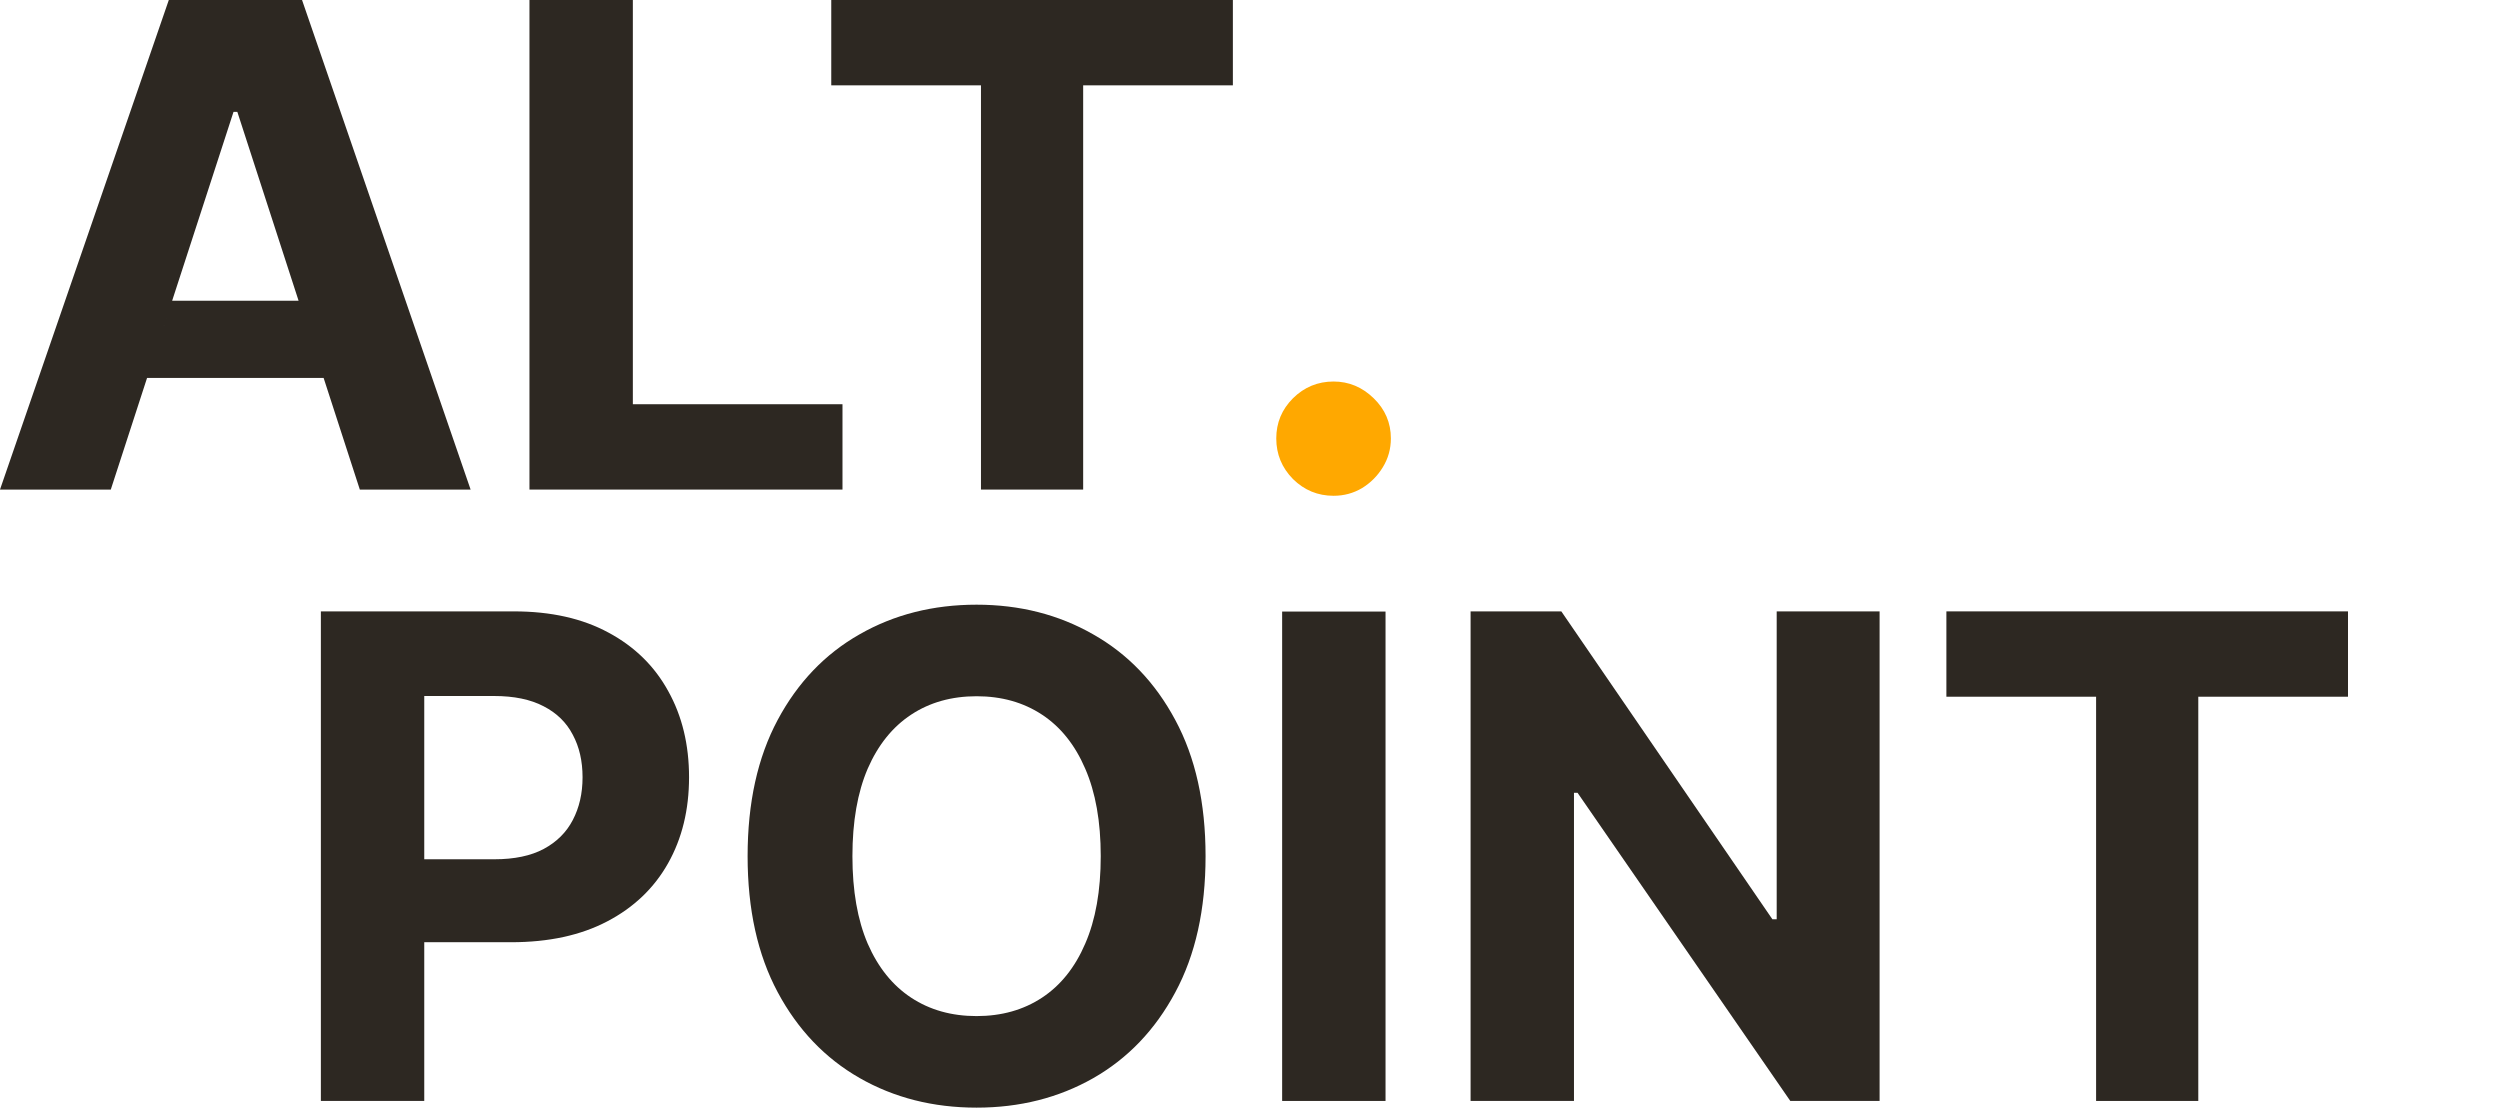
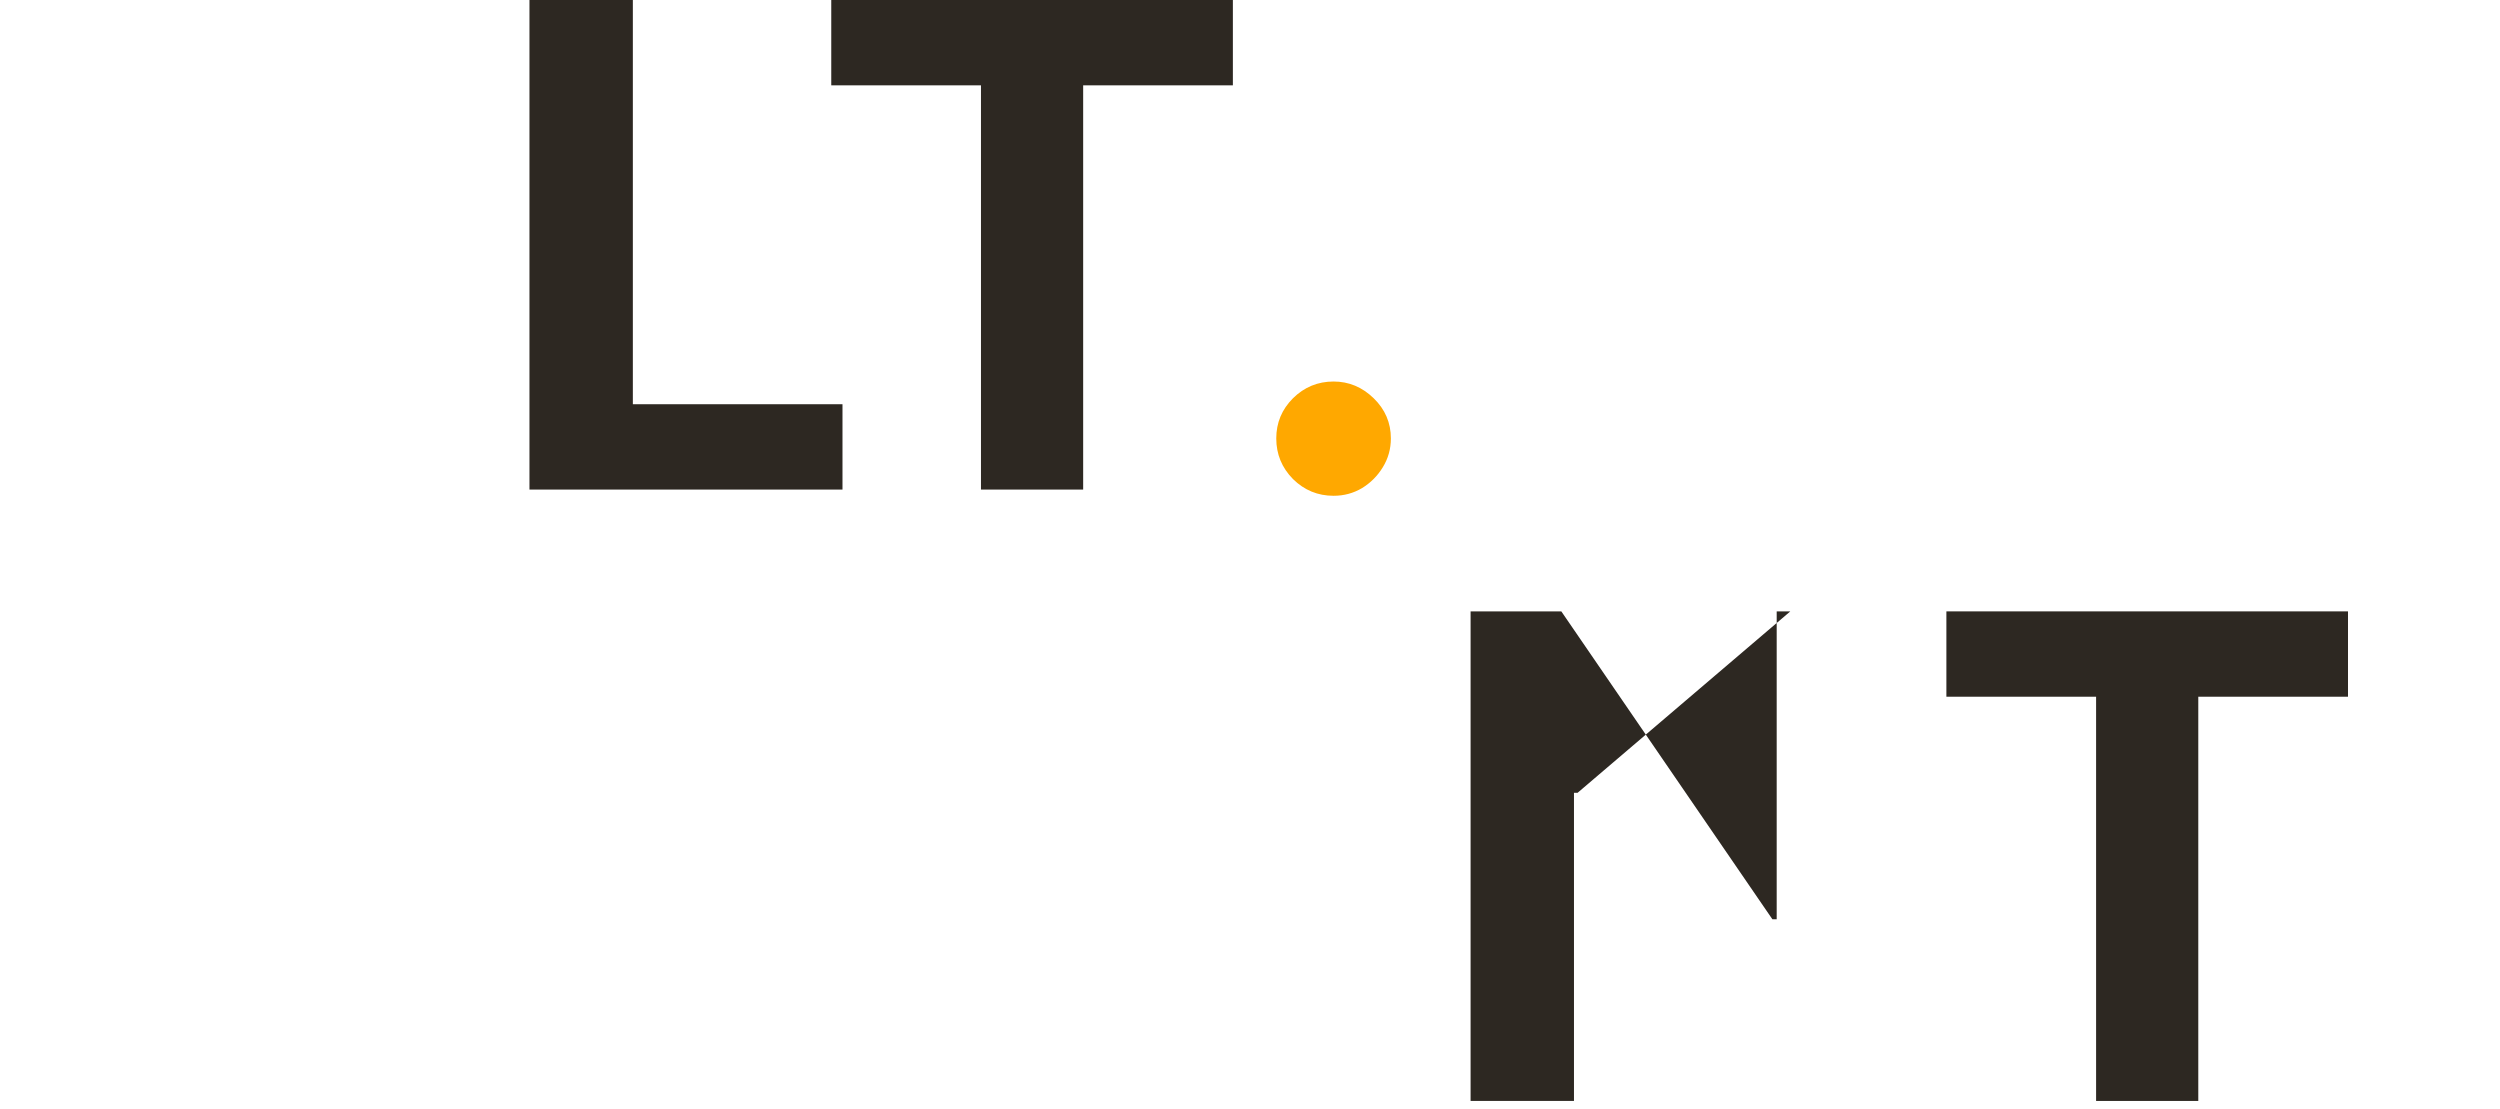
<svg xmlns="http://www.w3.org/2000/svg" width="744" height="330" viewBox="0 0 744 330" fill="none">
-   <path d="M32.97 145.696H0L50.237 0H89.887L140.053 145.696H107.083L70.631 33.294H69.494L32.97 145.696ZM51.232 89.495H88.857L96.309 112.473H43.766L51.232 89.495Z" fill="#2D2822" />
  <path d="M157.569 145.696V0H188.336V120.299H250.724V145.696H157.569Z" fill="#2D2822" />
  <path d="M247.385 25.397V0H366.903V25.397H322.35V145.696H291.937V25.397H247.385Z" fill="#2D2822" />
  <path d="M396.871 147.546C392.181 147.546 388.155 145.886 384.791 142.566C381.475 139.198 379.817 135.167 379.817 130.472C379.817 125.824 381.475 121.84 384.791 118.52C388.155 115.2 392.181 113.54 396.871 113.54C401.418 113.54 405.398 115.2 408.808 118.52C412.219 121.84 413.924 125.824 413.924 130.472C413.924 133.602 413.119 136.471 411.509 139.08C409.945 141.641 407.885 143.704 405.327 145.269C402.769 146.787 399.95 147.546 396.871 147.546Z" fill="#FFA800" />
-   <path d="M95.491 327.642V181.946H152.905C163.942 181.946 173.345 184.056 181.114 188.277C188.883 192.451 194.805 198.261 198.879 205.707C203 213.106 205.061 221.642 205.061 231.318C205.061 240.993 202.976 249.53 198.808 256.928C194.639 264.327 188.599 270.089 180.688 274.215C172.824 278.342 163.303 280.405 152.123 280.405H126.258V255.719H147.149C153.071 255.719 157.95 254.699 161.787 252.66C165.671 250.573 168.561 247.704 170.456 244.052C172.398 240.352 173.369 236.108 173.369 231.318C173.369 226.48 172.398 222.259 170.456 218.654C168.561 215.003 165.671 212.181 161.787 210.189C157.902 208.149 152.976 207.13 147.007 207.13H126.258V327.642H95.491Z" fill="#2D2822" />
-   <path d="M358.775 254.794C358.775 270.682 355.766 284.199 349.75 295.344C343.781 306.489 335.634 315.003 325.307 320.884C315.027 326.717 303.468 329.634 290.631 329.634C277.698 329.634 266.093 326.693 255.813 320.812C245.533 314.931 237.409 306.418 231.44 295.273C225.472 284.128 222.487 270.635 222.487 254.794C222.487 238.906 225.472 225.389 231.44 214.244C237.409 203.098 245.533 194.609 255.813 188.775C266.093 182.894 277.698 179.954 290.631 179.954C303.468 179.954 315.027 182.894 325.307 188.775C335.634 194.609 343.781 203.098 349.75 214.244C355.766 225.389 358.775 238.906 358.775 254.794ZM327.58 254.794C327.58 244.502 326.041 235.823 322.962 228.756C319.93 221.69 315.643 216.331 310.1 212.679C304.558 209.027 298.068 207.201 290.631 207.201C283.194 207.201 276.704 209.027 271.161 212.679C265.619 216.331 261.308 221.69 258.229 228.756C255.197 235.823 253.681 244.502 253.681 254.794C253.681 265.086 255.197 273.765 258.229 280.831C261.308 287.898 265.619 293.257 271.161 296.909C276.704 300.561 283.194 302.387 290.631 302.387C298.068 302.387 304.558 300.561 310.1 296.909C315.643 293.257 319.93 287.898 322.962 280.831C326.041 273.765 327.58 265.086 327.58 254.794Z" fill="#2D2822" />
-   <path d="M412.334 182V327.642H381.566V182H412.334Z" fill="#2D2822" />
-   <path d="M559.368 181.946V327.642H532.793L469.481 235.942H468.415V327.642H437.648V181.946H464.649L527.464 273.575H528.743V181.946H559.368Z" fill="#2D2822" />
+   <path d="M559.368 181.946H532.793L469.481 235.942H468.415V327.642H437.648V181.946H464.649L527.464 273.575H528.743V181.946H559.368Z" fill="#2D2822" />
  <path d="M579.246 207.343V181.946H698.764V207.343H654.211V327.642H623.799V207.343H579.246Z" fill="#2D2822" />
</svg>